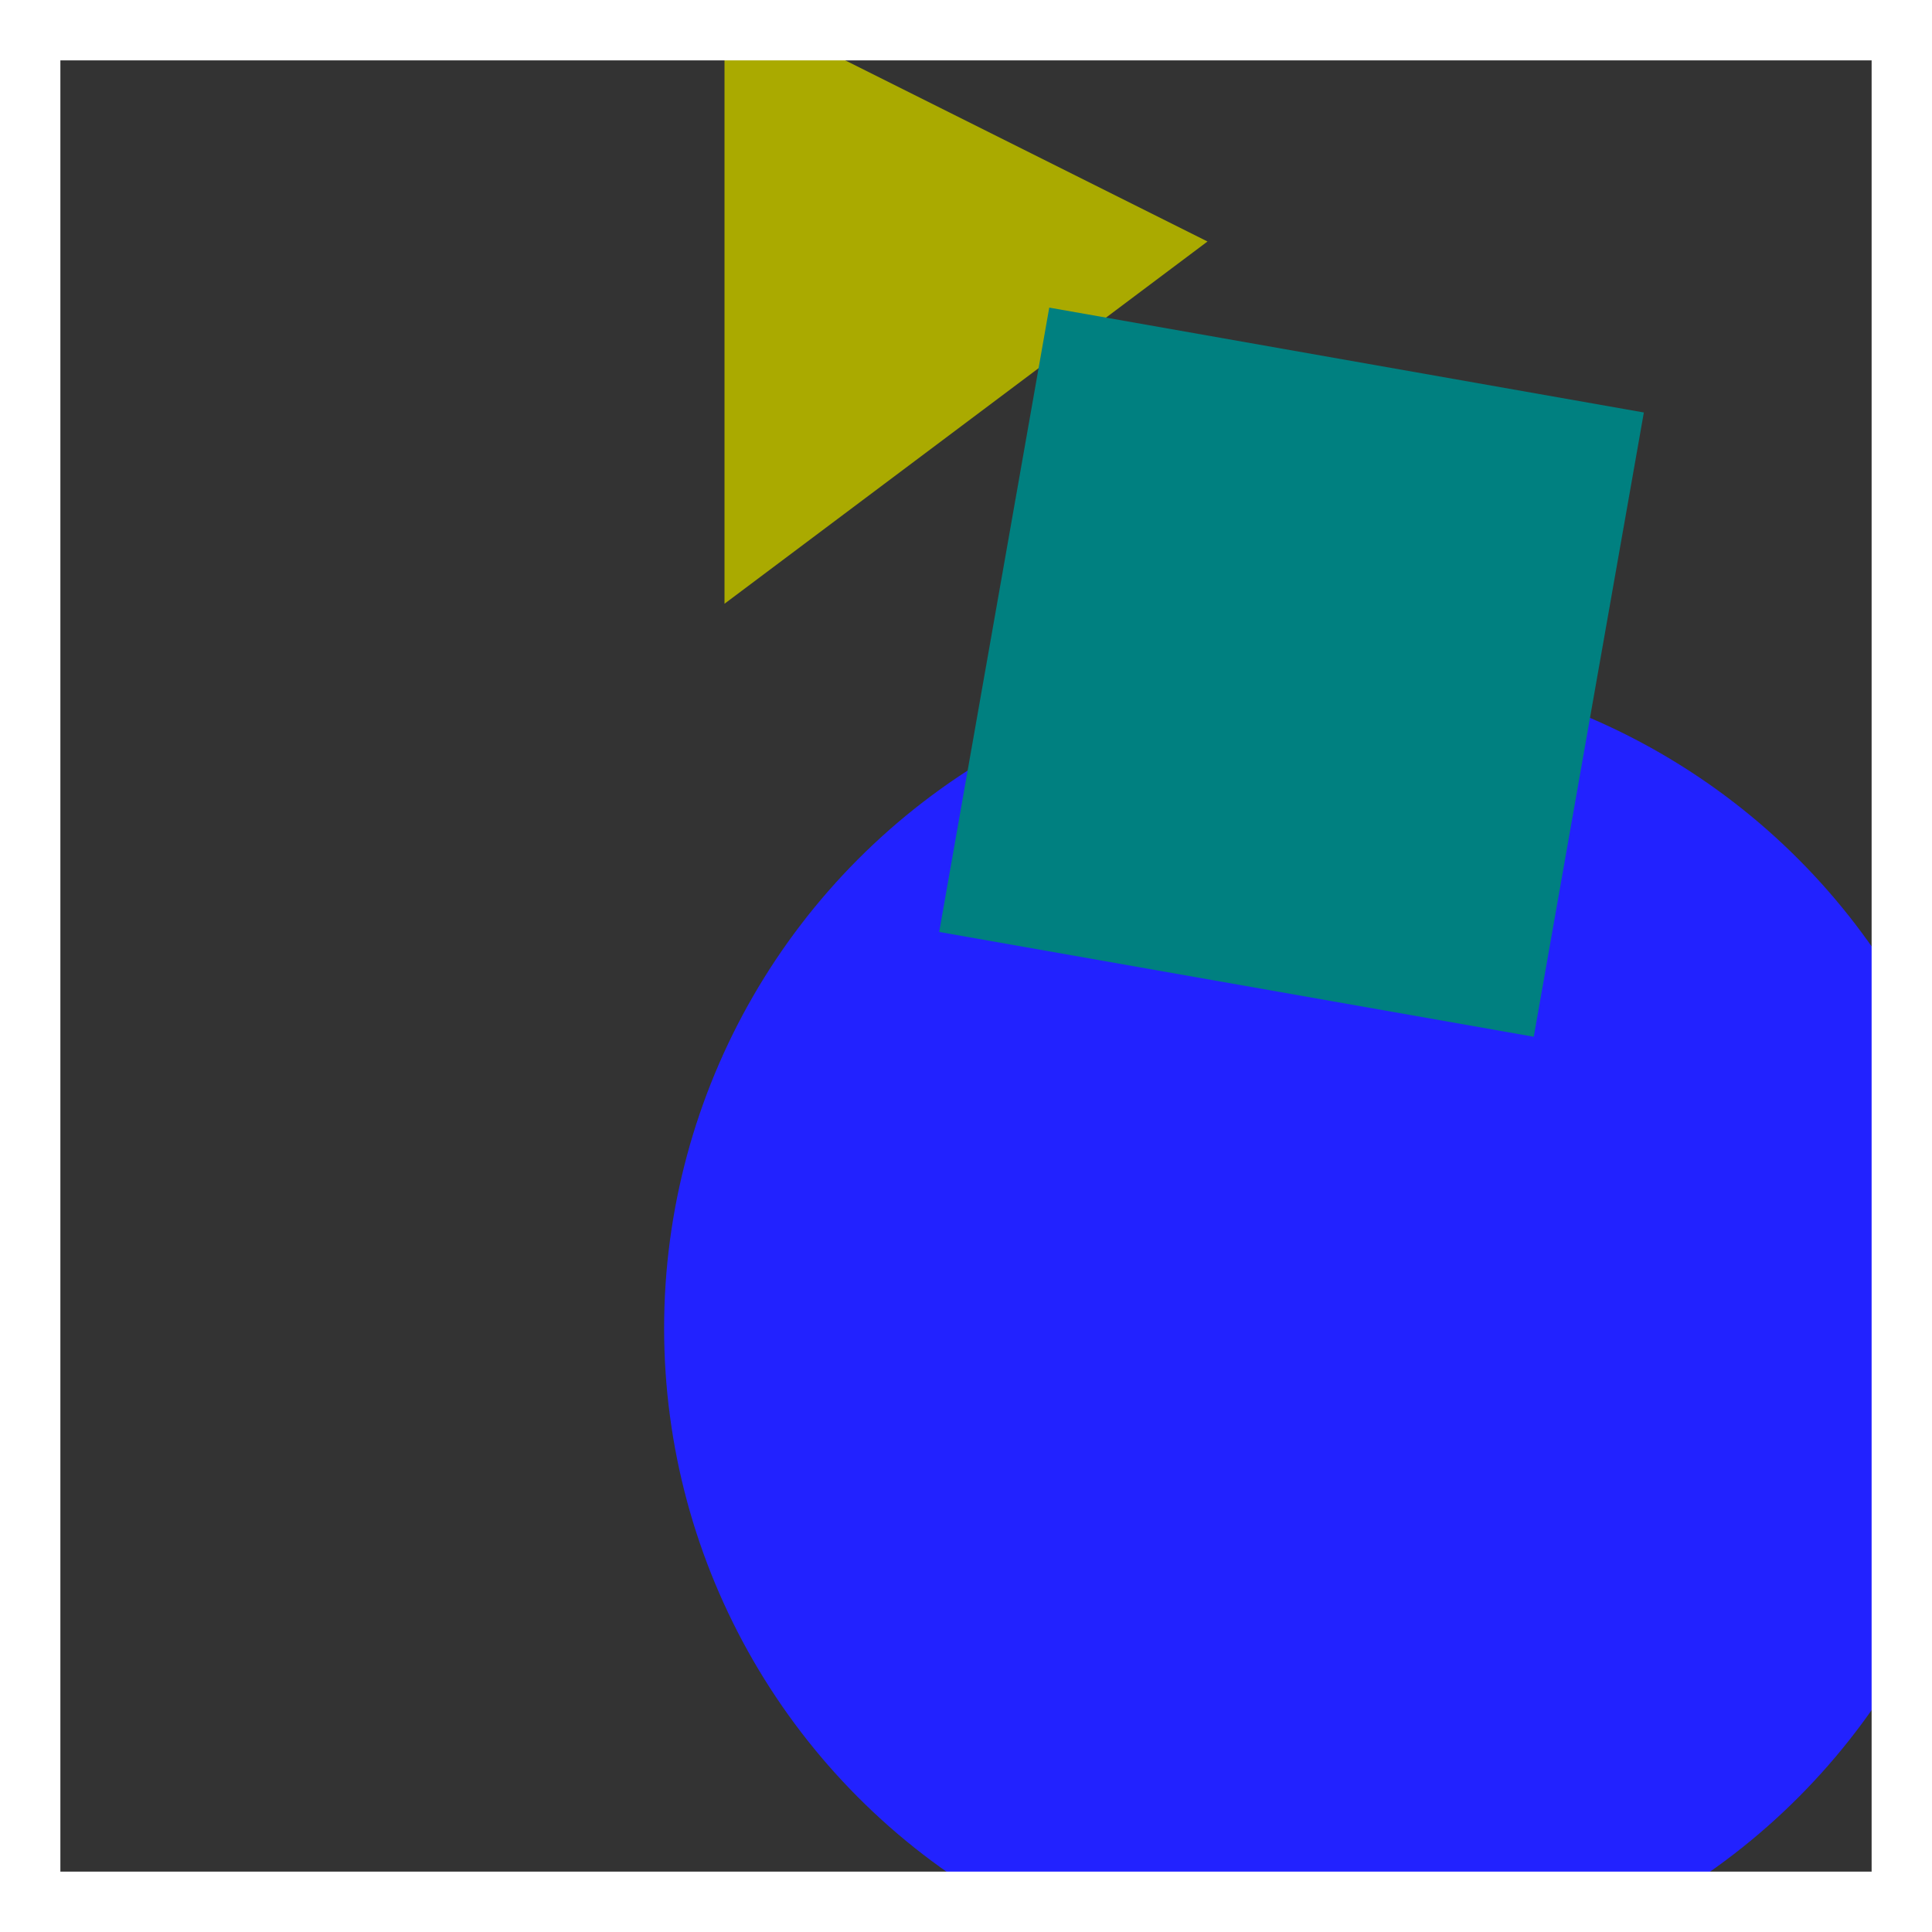
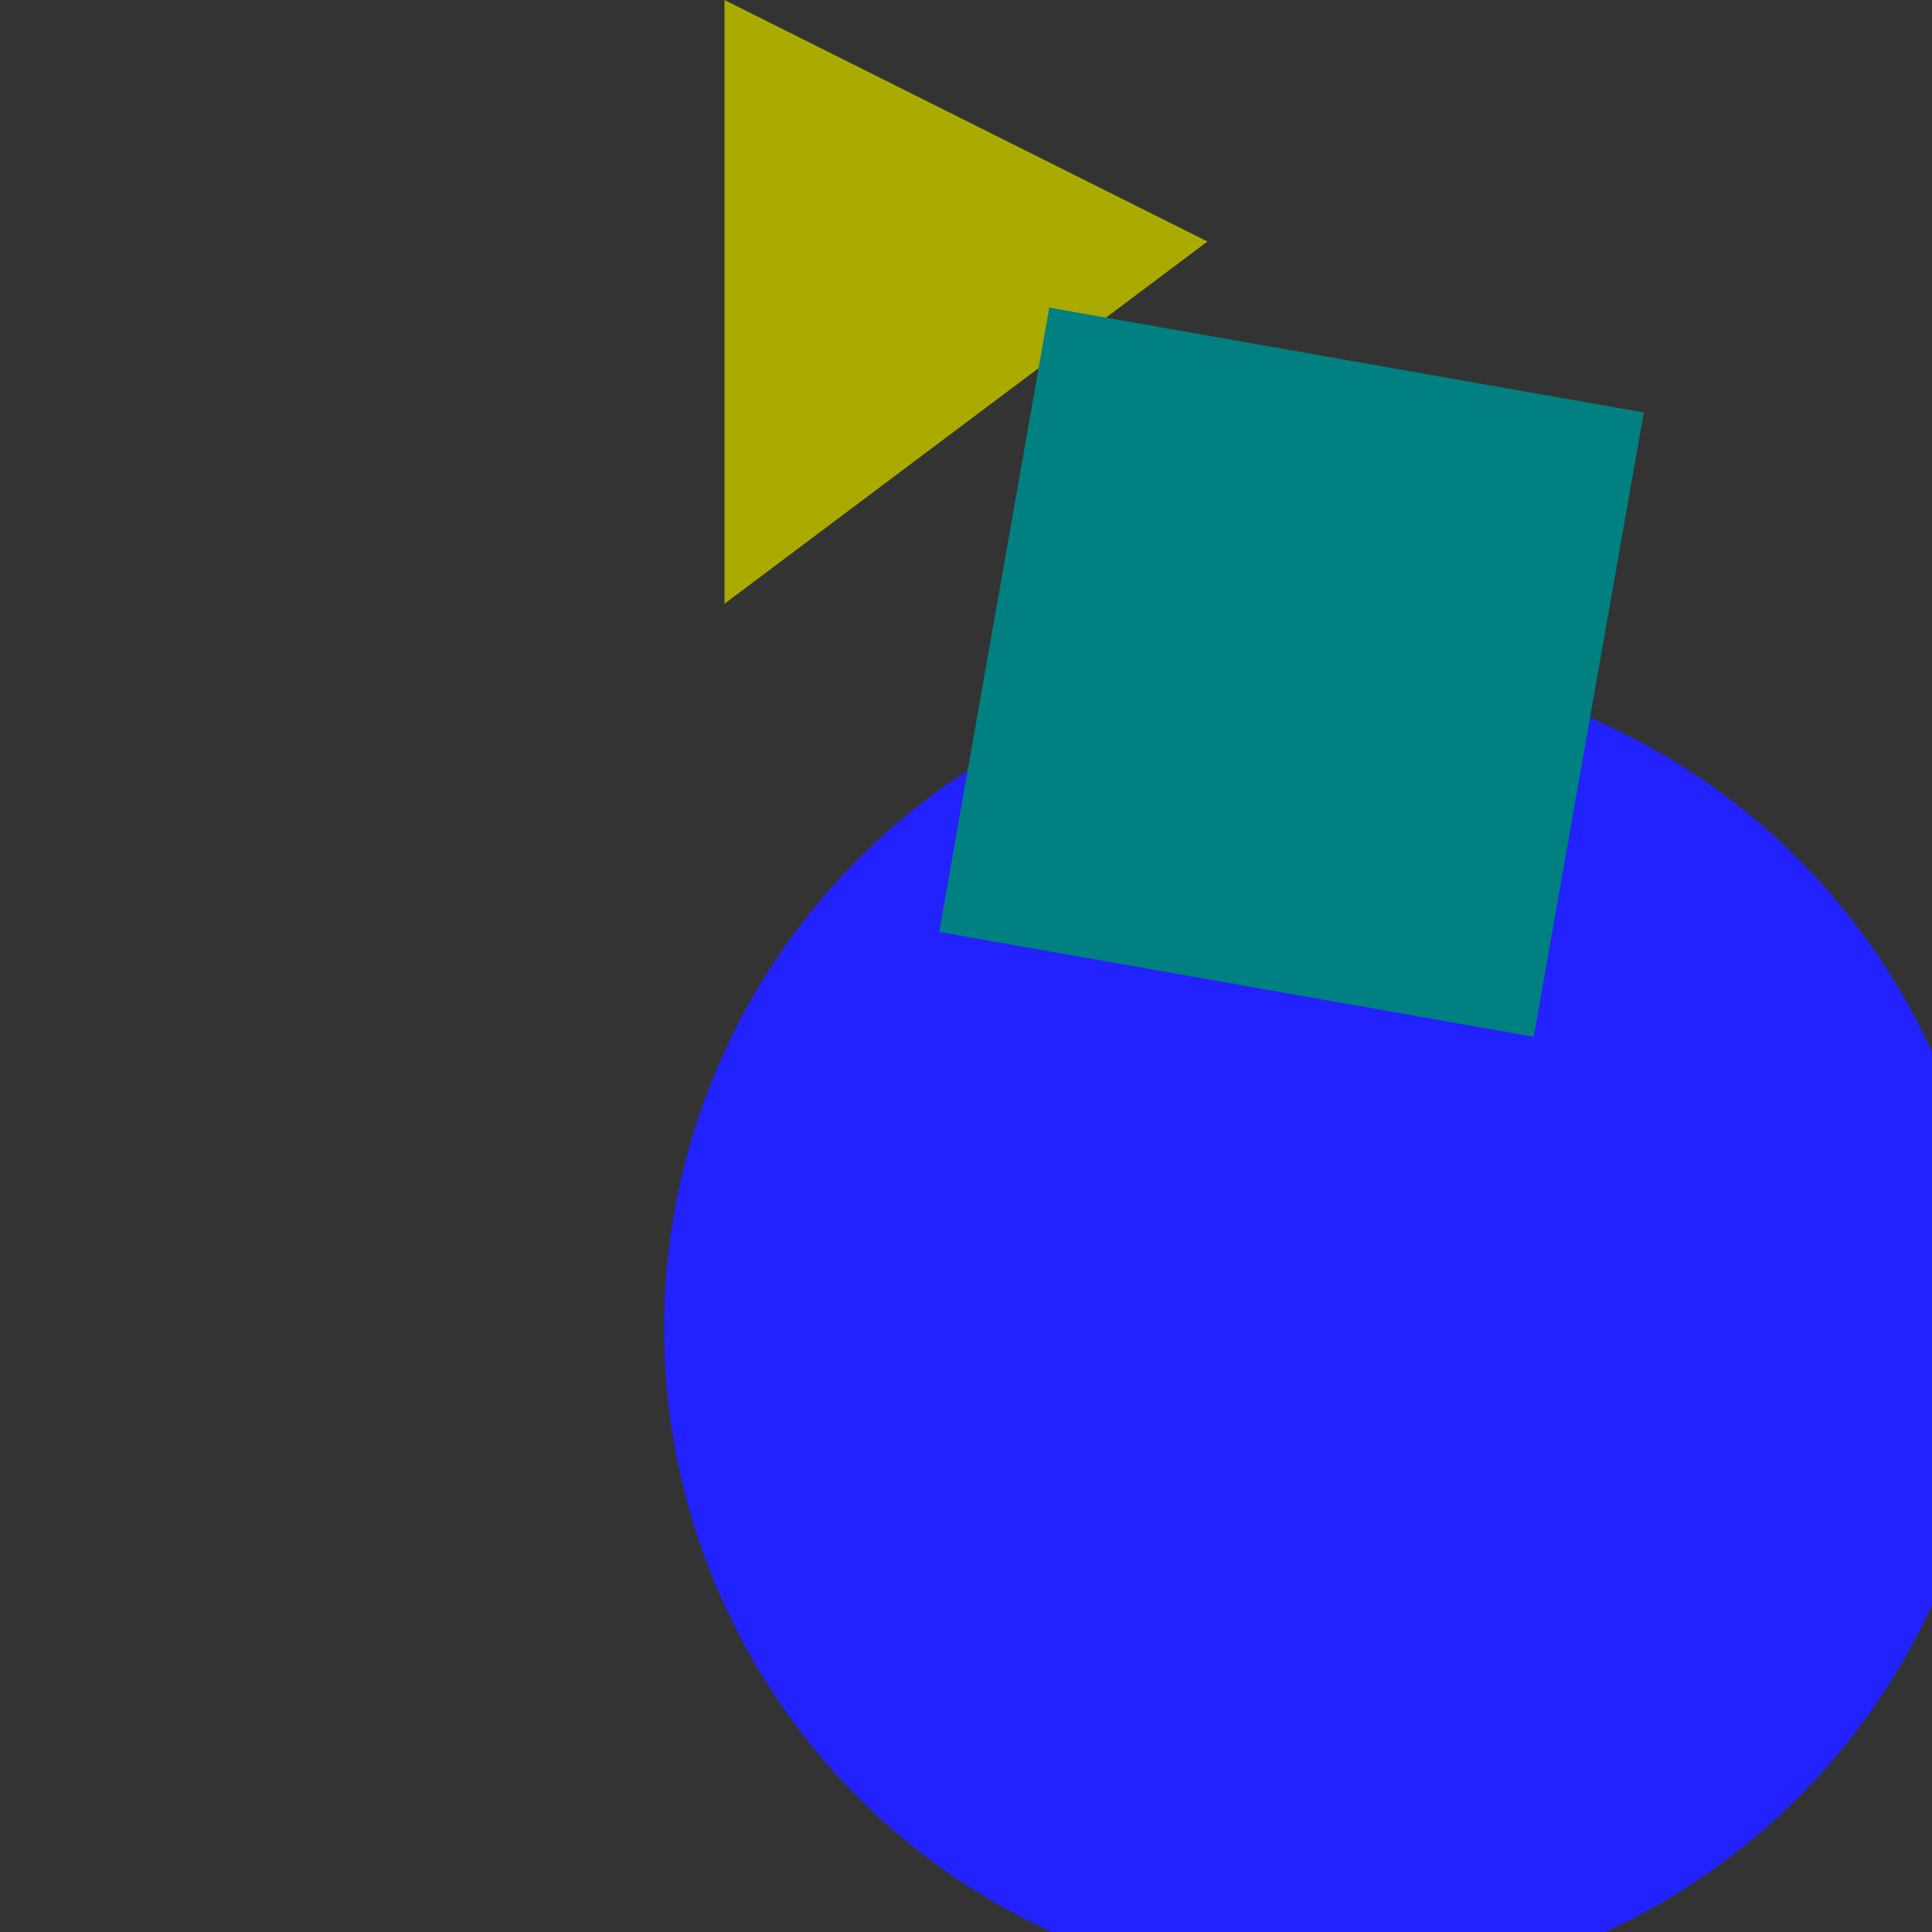
<svg xmlns="http://www.w3.org/2000/svg" width="32" height="32" viewBox="0 0 64 64">
  <rect x="0" y="0" width="64" height="64" fill="#333333" stroke="none" />
  <circle cx="44" cy="44" r="22" fill="#22f" />
  <path fill="#aa0" d="m24 0 16 8-16 12Z" />
  <path fill="teal" d="m34.758 10.19 19.697 3.474-3.647 20.68-19.696-3.472z" />
-   <path fill="none" stroke="#ffffff40" stroke-width="4" d="M0 0h64v64H0z" />
</svg>